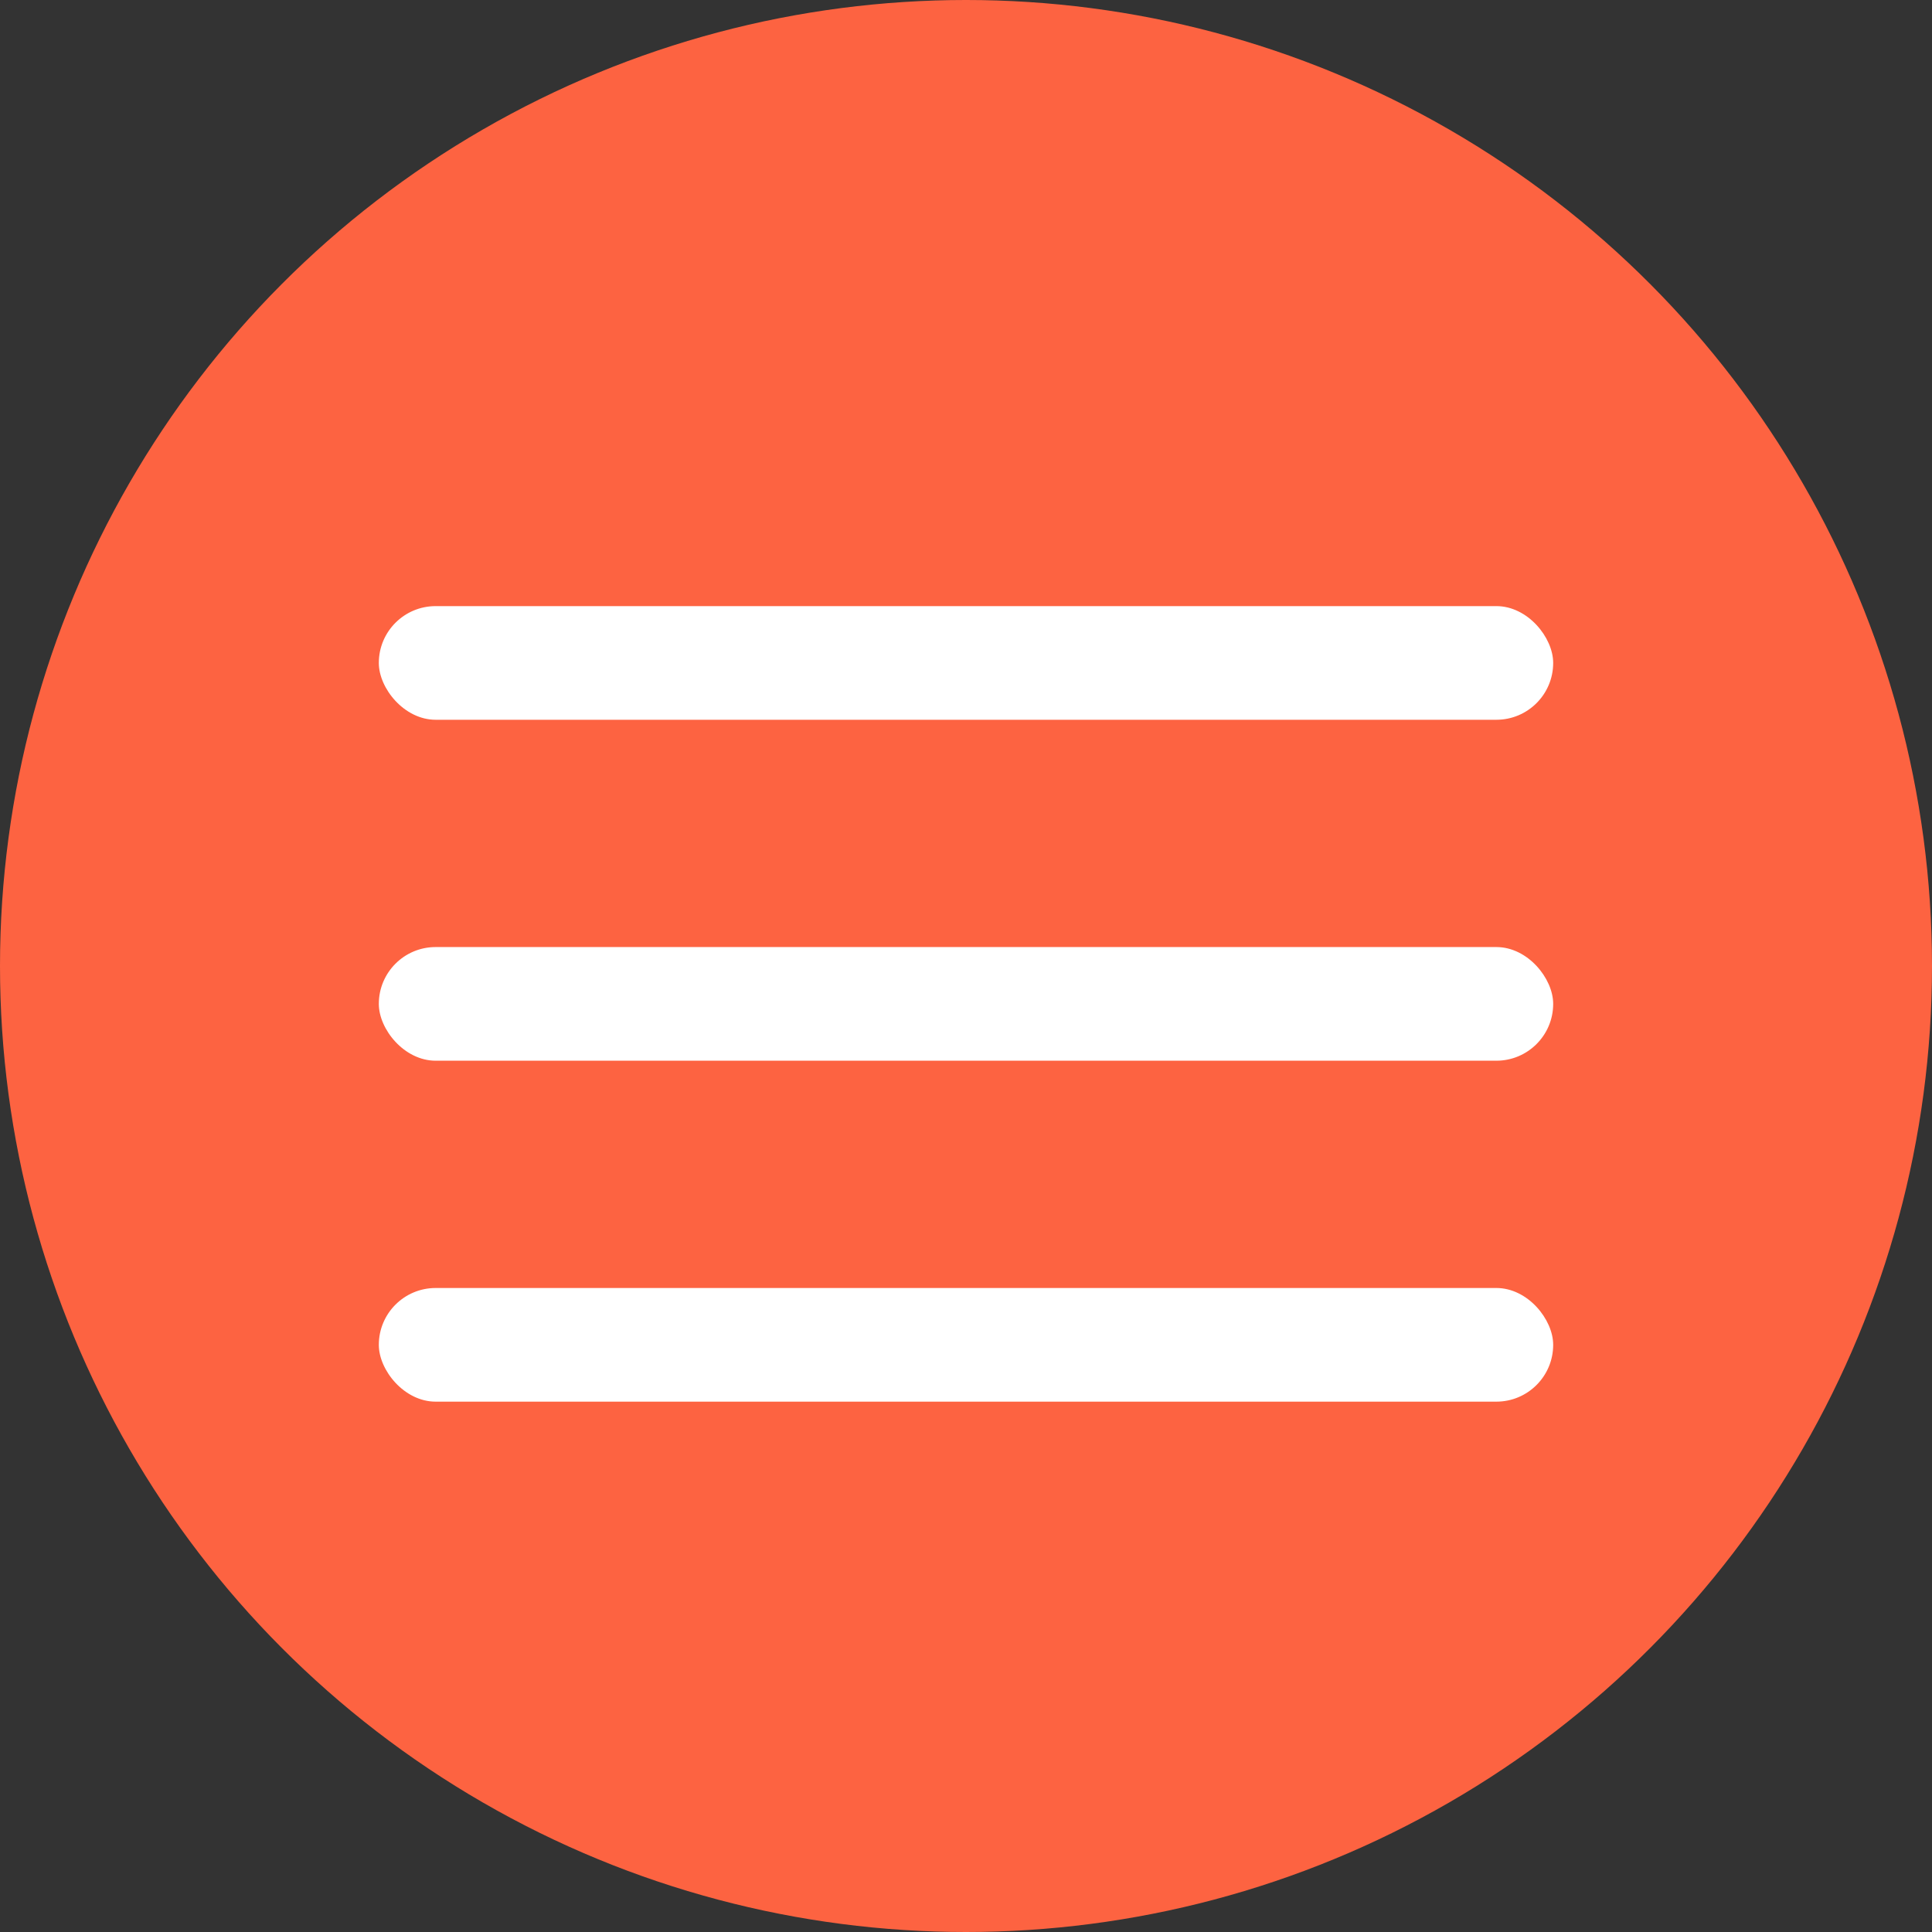
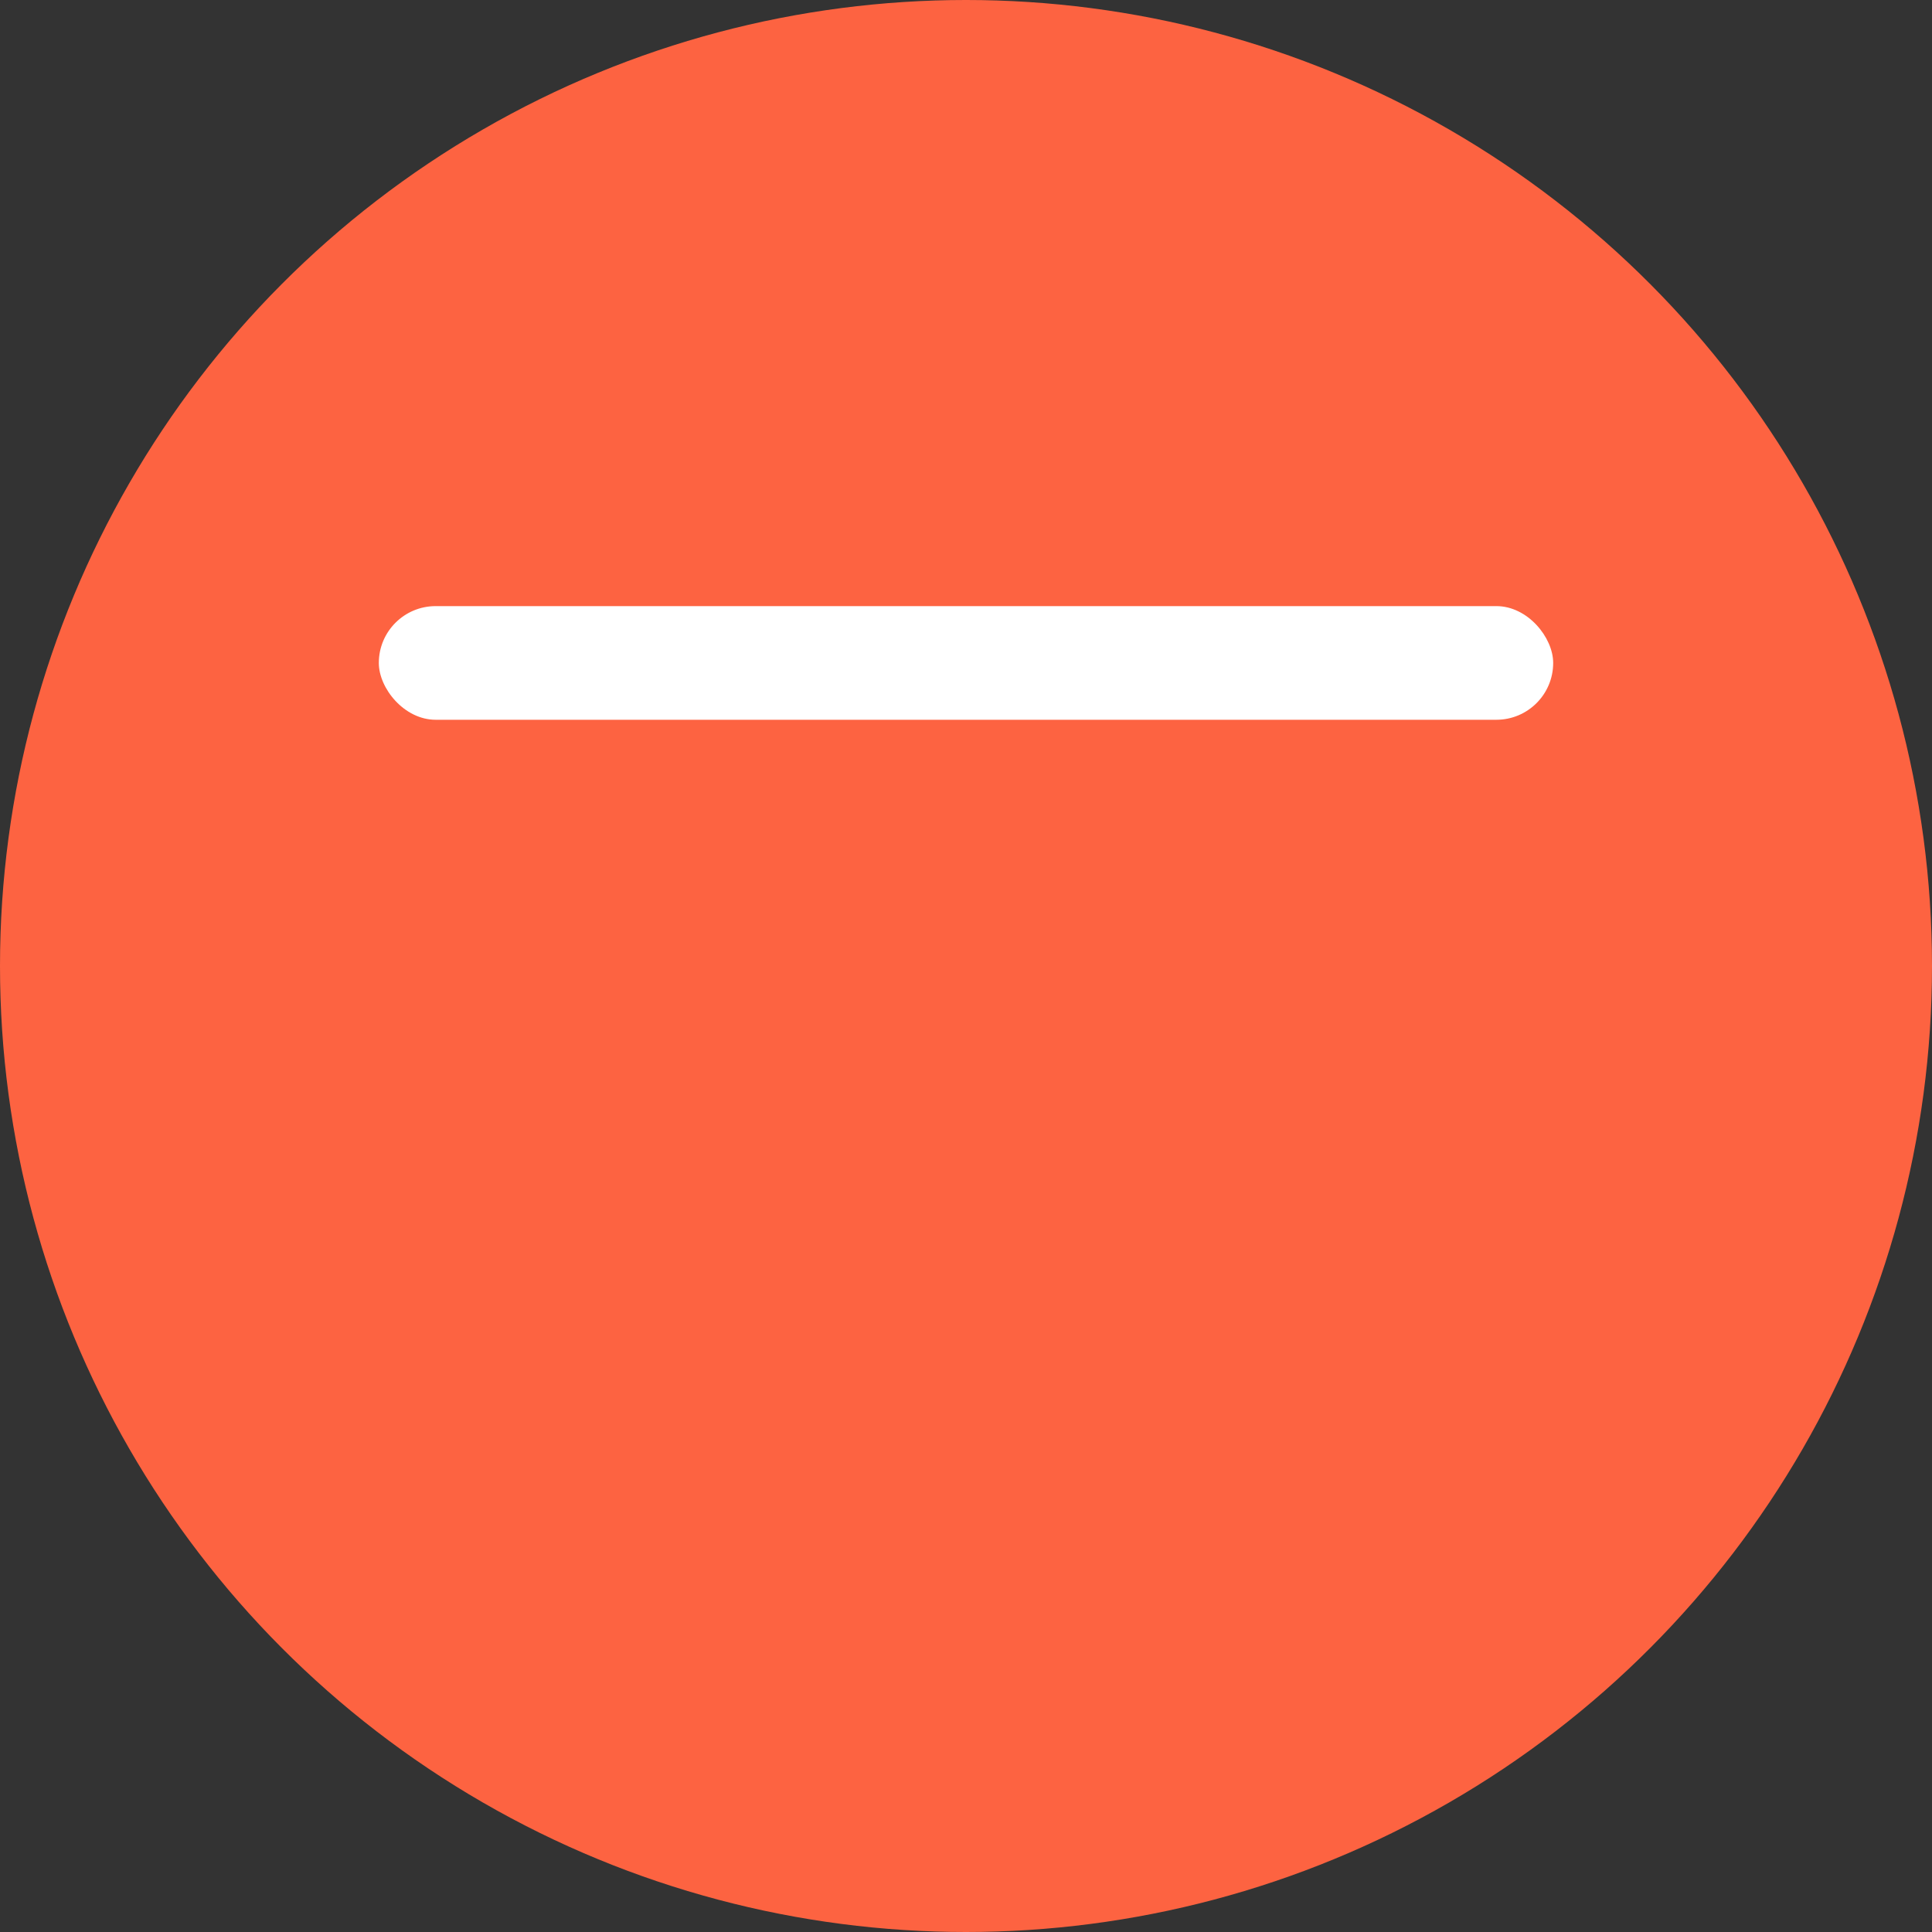
<svg xmlns="http://www.w3.org/2000/svg" width="51" height="51" viewBox="0 0 51 51" fill="none">
  <rect x="0" y="0" width="51" height="51" fill="#333333" stroke="none" />
  <circle cx="25.5" cy="25.5" r="25.5" fill="#FD6341" />
  <rect x="10" y="16" width="31" height="3" rx="1.5" fill="white" />
-   <rect x="10" y="25" width="31" height="3" rx="1.5" fill="white" />
-   <rect x="10" y="34" width="31" height="3" rx="1.5" fill="white" />
</svg>